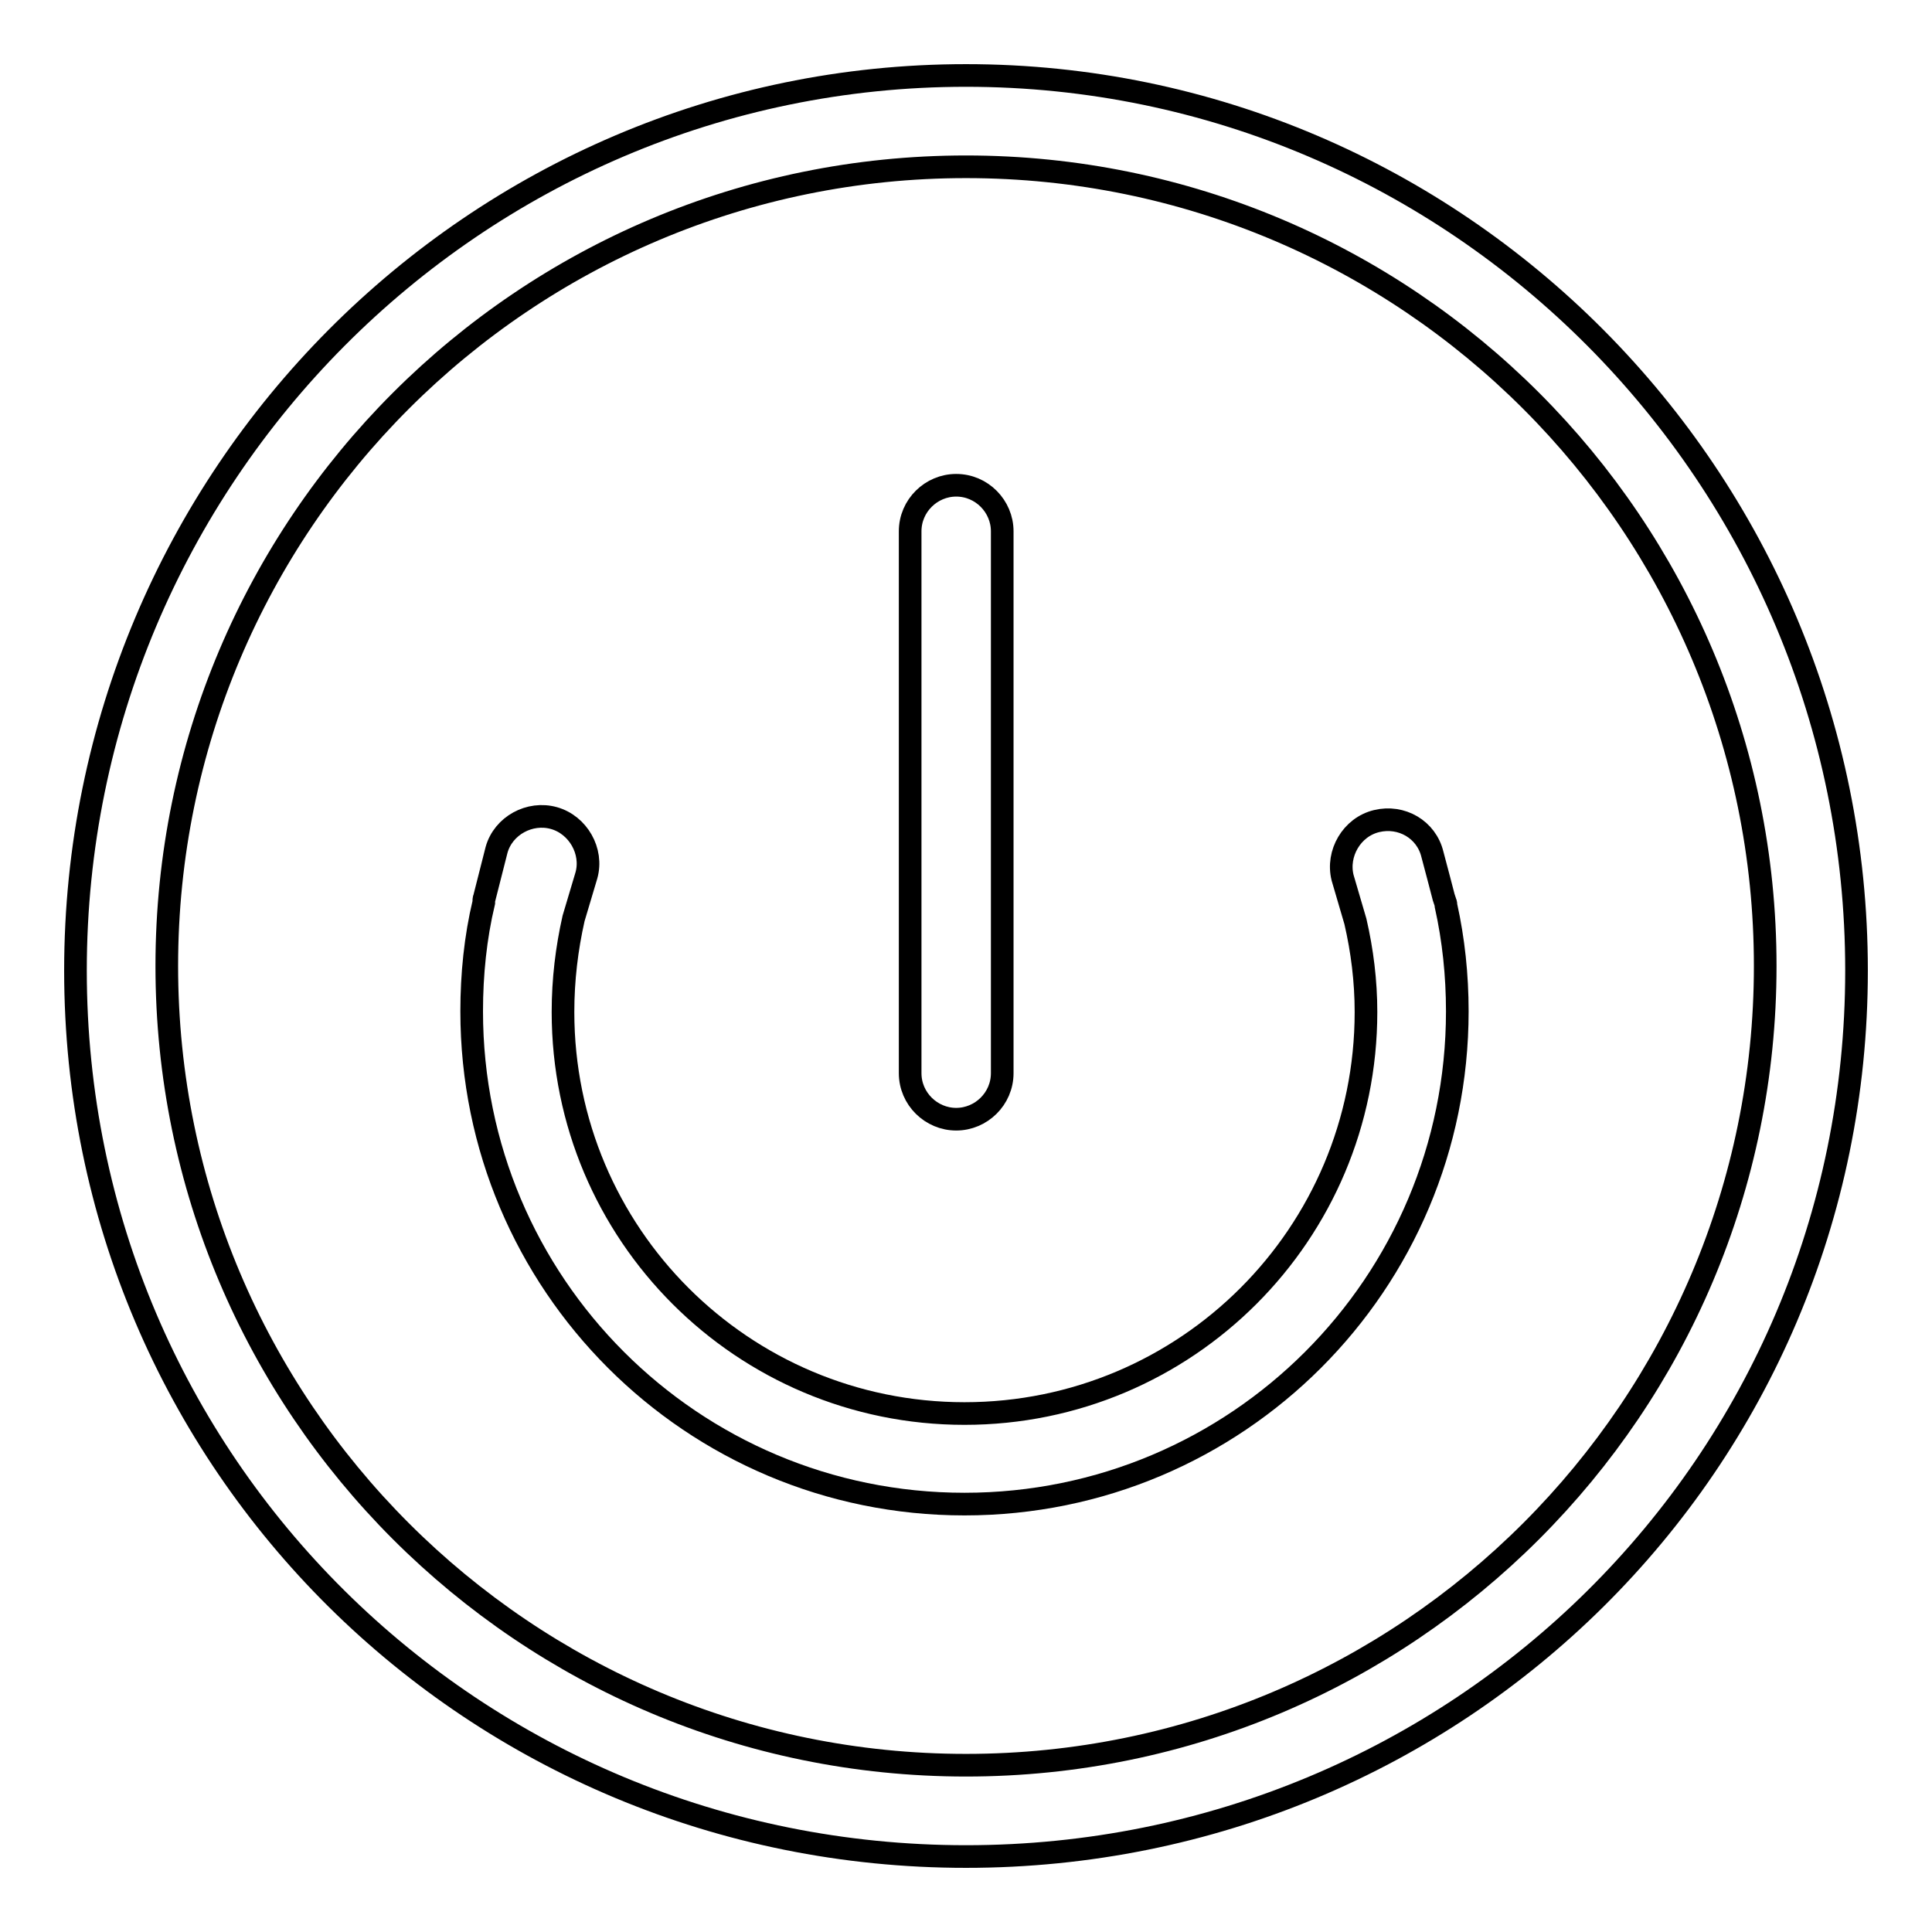
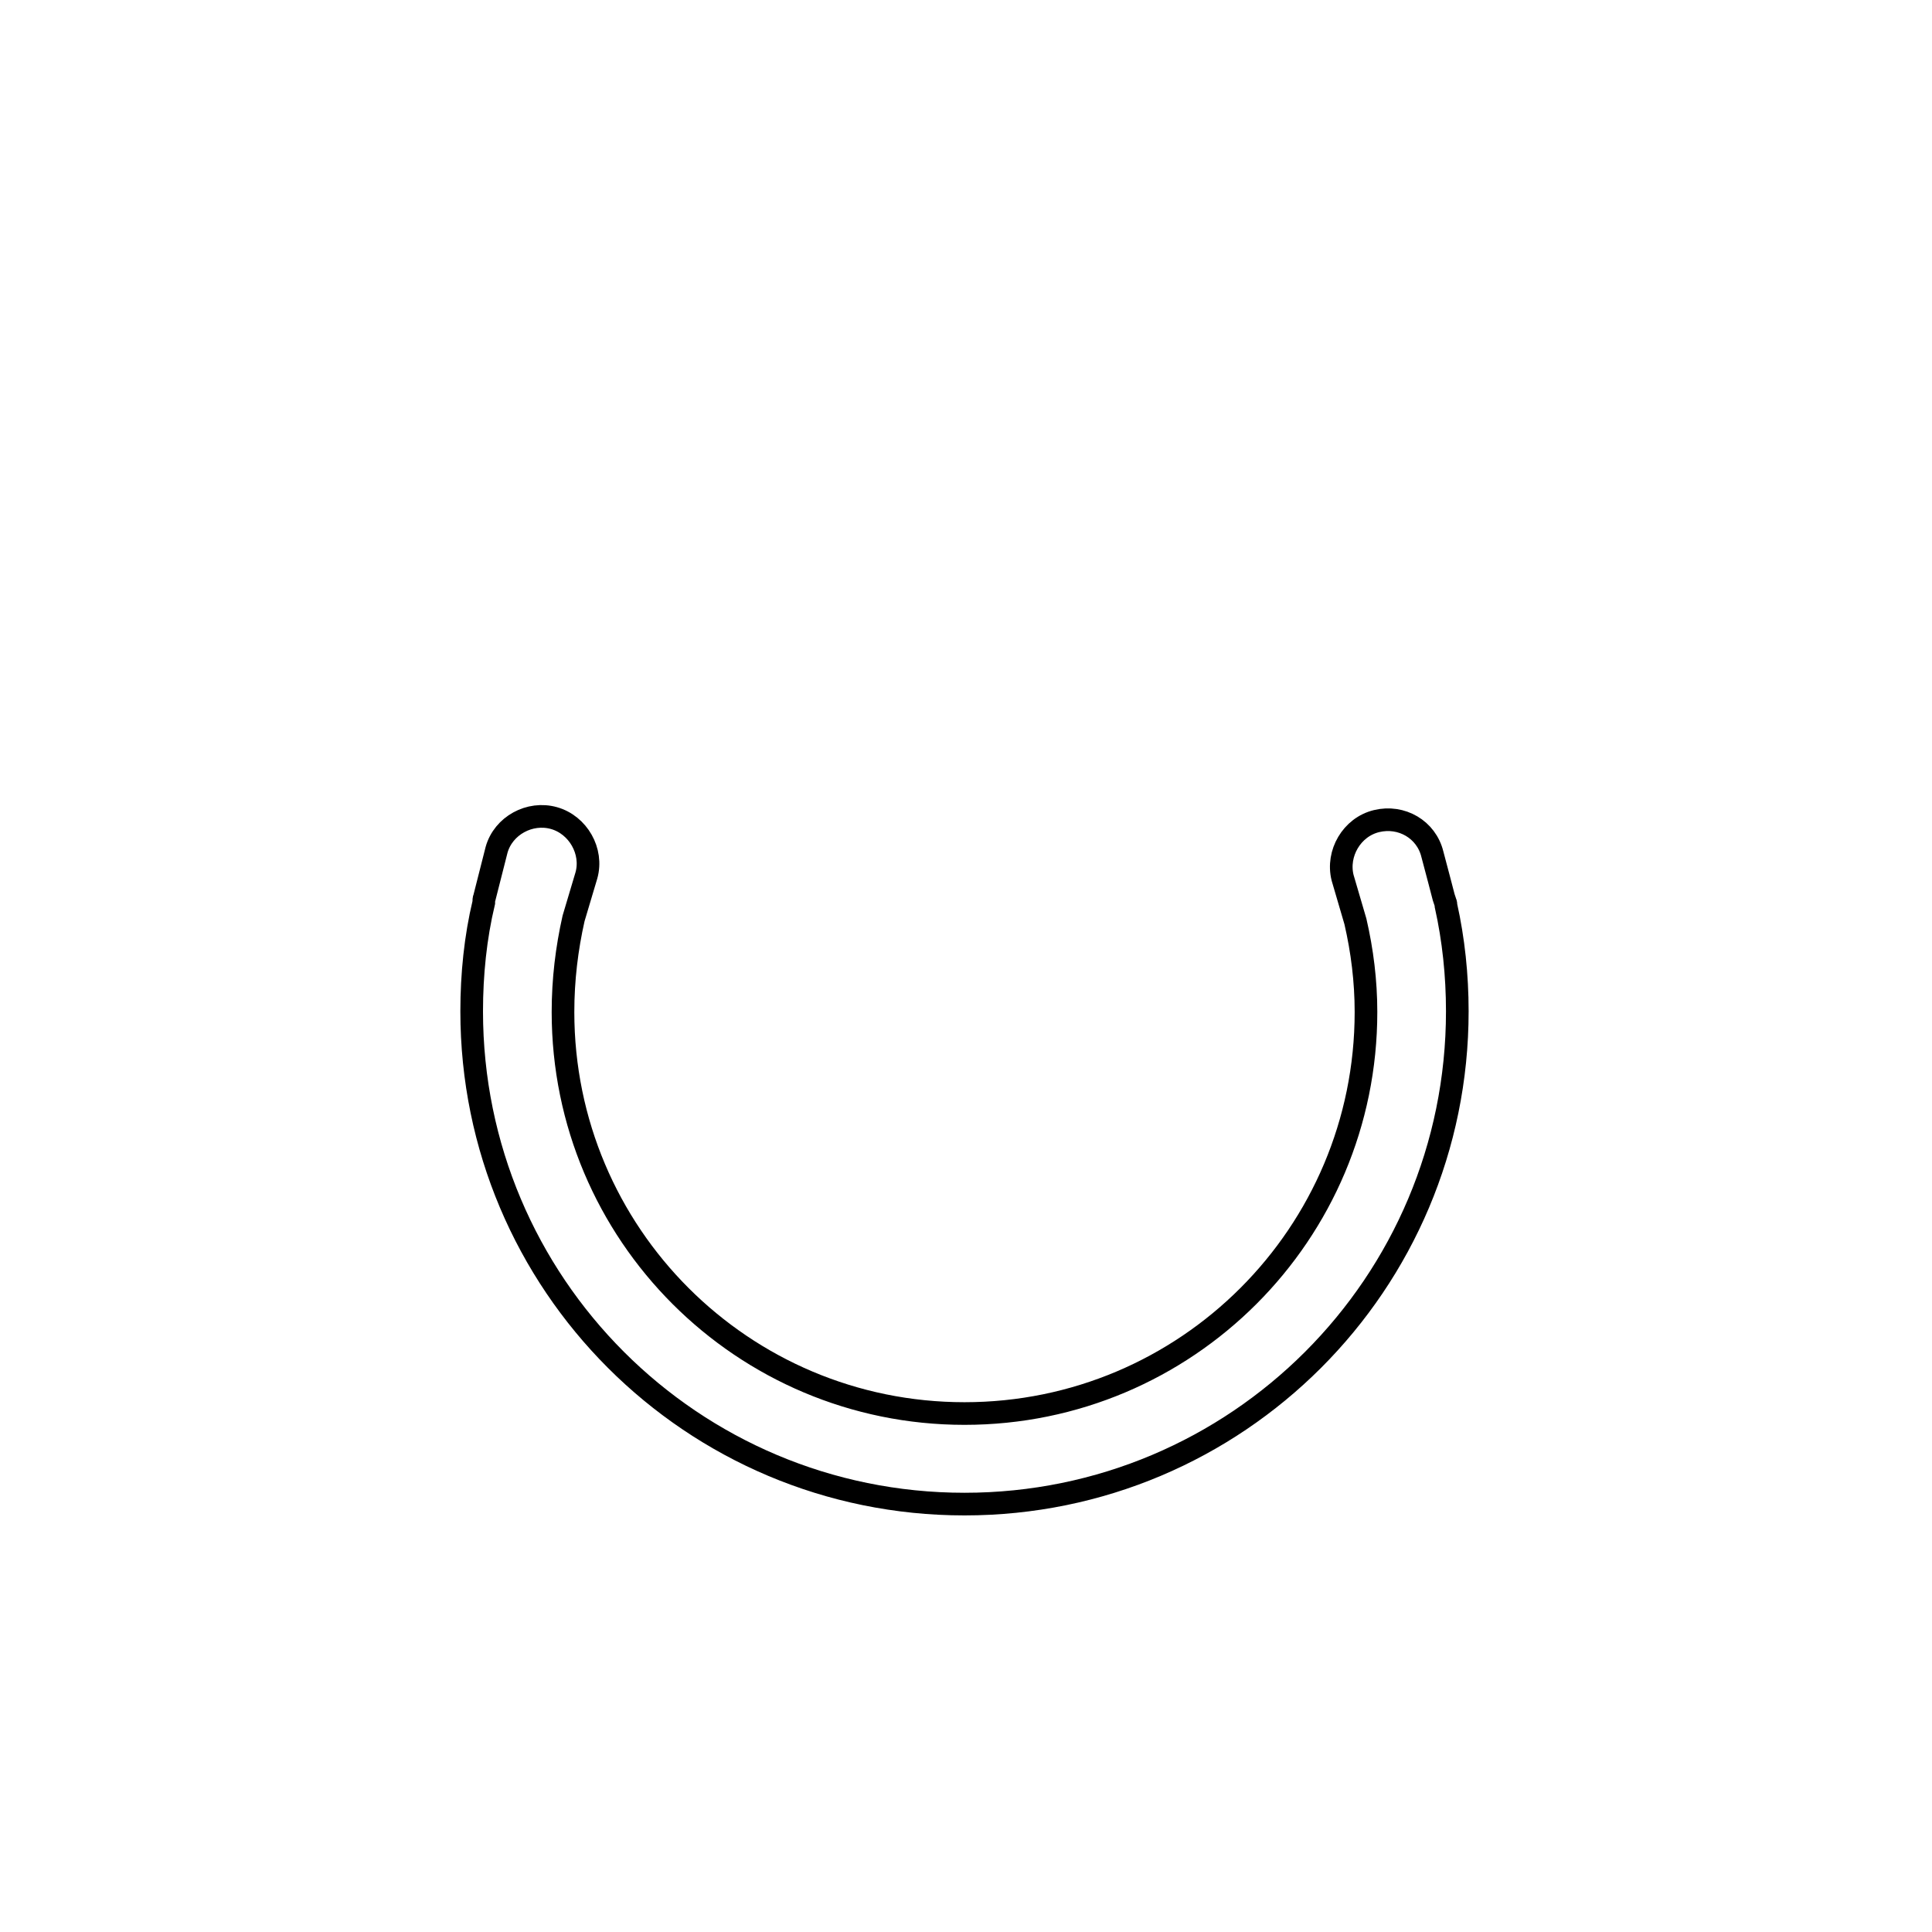
<svg xmlns="http://www.w3.org/2000/svg" version="1.1" x="0px" y="0px" viewBox="0 0 256 256" enable-background="new 0 0 256 256" xml:space="preserve">
  <g>
    <g>
-       <path stroke-width="3" fill-opacity="0" stroke="#000000" d="M128,10C62.9,10,10,63.2,10,128.6C10,194,62.9,246,128,246c65.1,0,118-52,118-117.4C246,63.2,193.1,10,128,10z M128,233.9c-58.5,0-105.9-47.4-105.9-105.9C22.1,69.5,69.5,22.1,128,22.1c58.5,0,105.9,47.4,105.9,105.9C233.9,186.5,186.5,233.9,128,233.9z" />
-       <path stroke-width="3" fill-opacity="0" stroke="#000000" d="M126.7,148.3c3.3,0,6.1-2.7,6.1-6.1V70.4c0-3.3-2.7-6.1-6.1-6.1c-3.3,0-6.1,2.7-6.1,6.1v71.8C120.6,145.6,123.4,148.3,126.7,148.3z" />
      <path stroke-width="3" fill-opacity="0" stroke="#000000" d="M191.5,119.5l-0.2-0.6c-0.2-0.8-0.4-1.5-0.6-2.3l-0.9-3.4c-0.8-3.3-4.1-5.2-7.4-4.4c-3.3,0.8-5.3,4.3-4.5,7.5l1.7,5.8c0.9,3.9,1.4,7.9,1.4,12c0,29.4-23.8,53.2-53.2,53.2c-29.4,0-53.2-23.8-53.2-53.2c0-4.3,0.5-8.4,1.4-12.4l1.7-5.7c0.9-3.2-1.1-6.7-4.3-7.6c-3.2-0.9-6.7,1-7.6,4.2l-1.6,6.3c-0.1,0.2-0.1,0.5-0.1,0.7c-1.1,4.6-1.6,9.5-1.6,14.4c0,36.1,29.2,65.3,65.3,65.3c36.1,0,65.3-29.2,65.3-65.3c0-4.8-0.5-9.5-1.5-14C191.6,119.9,191.6,119.7,191.5,119.5L191.5,119.5z" />
    </g>
  </g>
</svg>